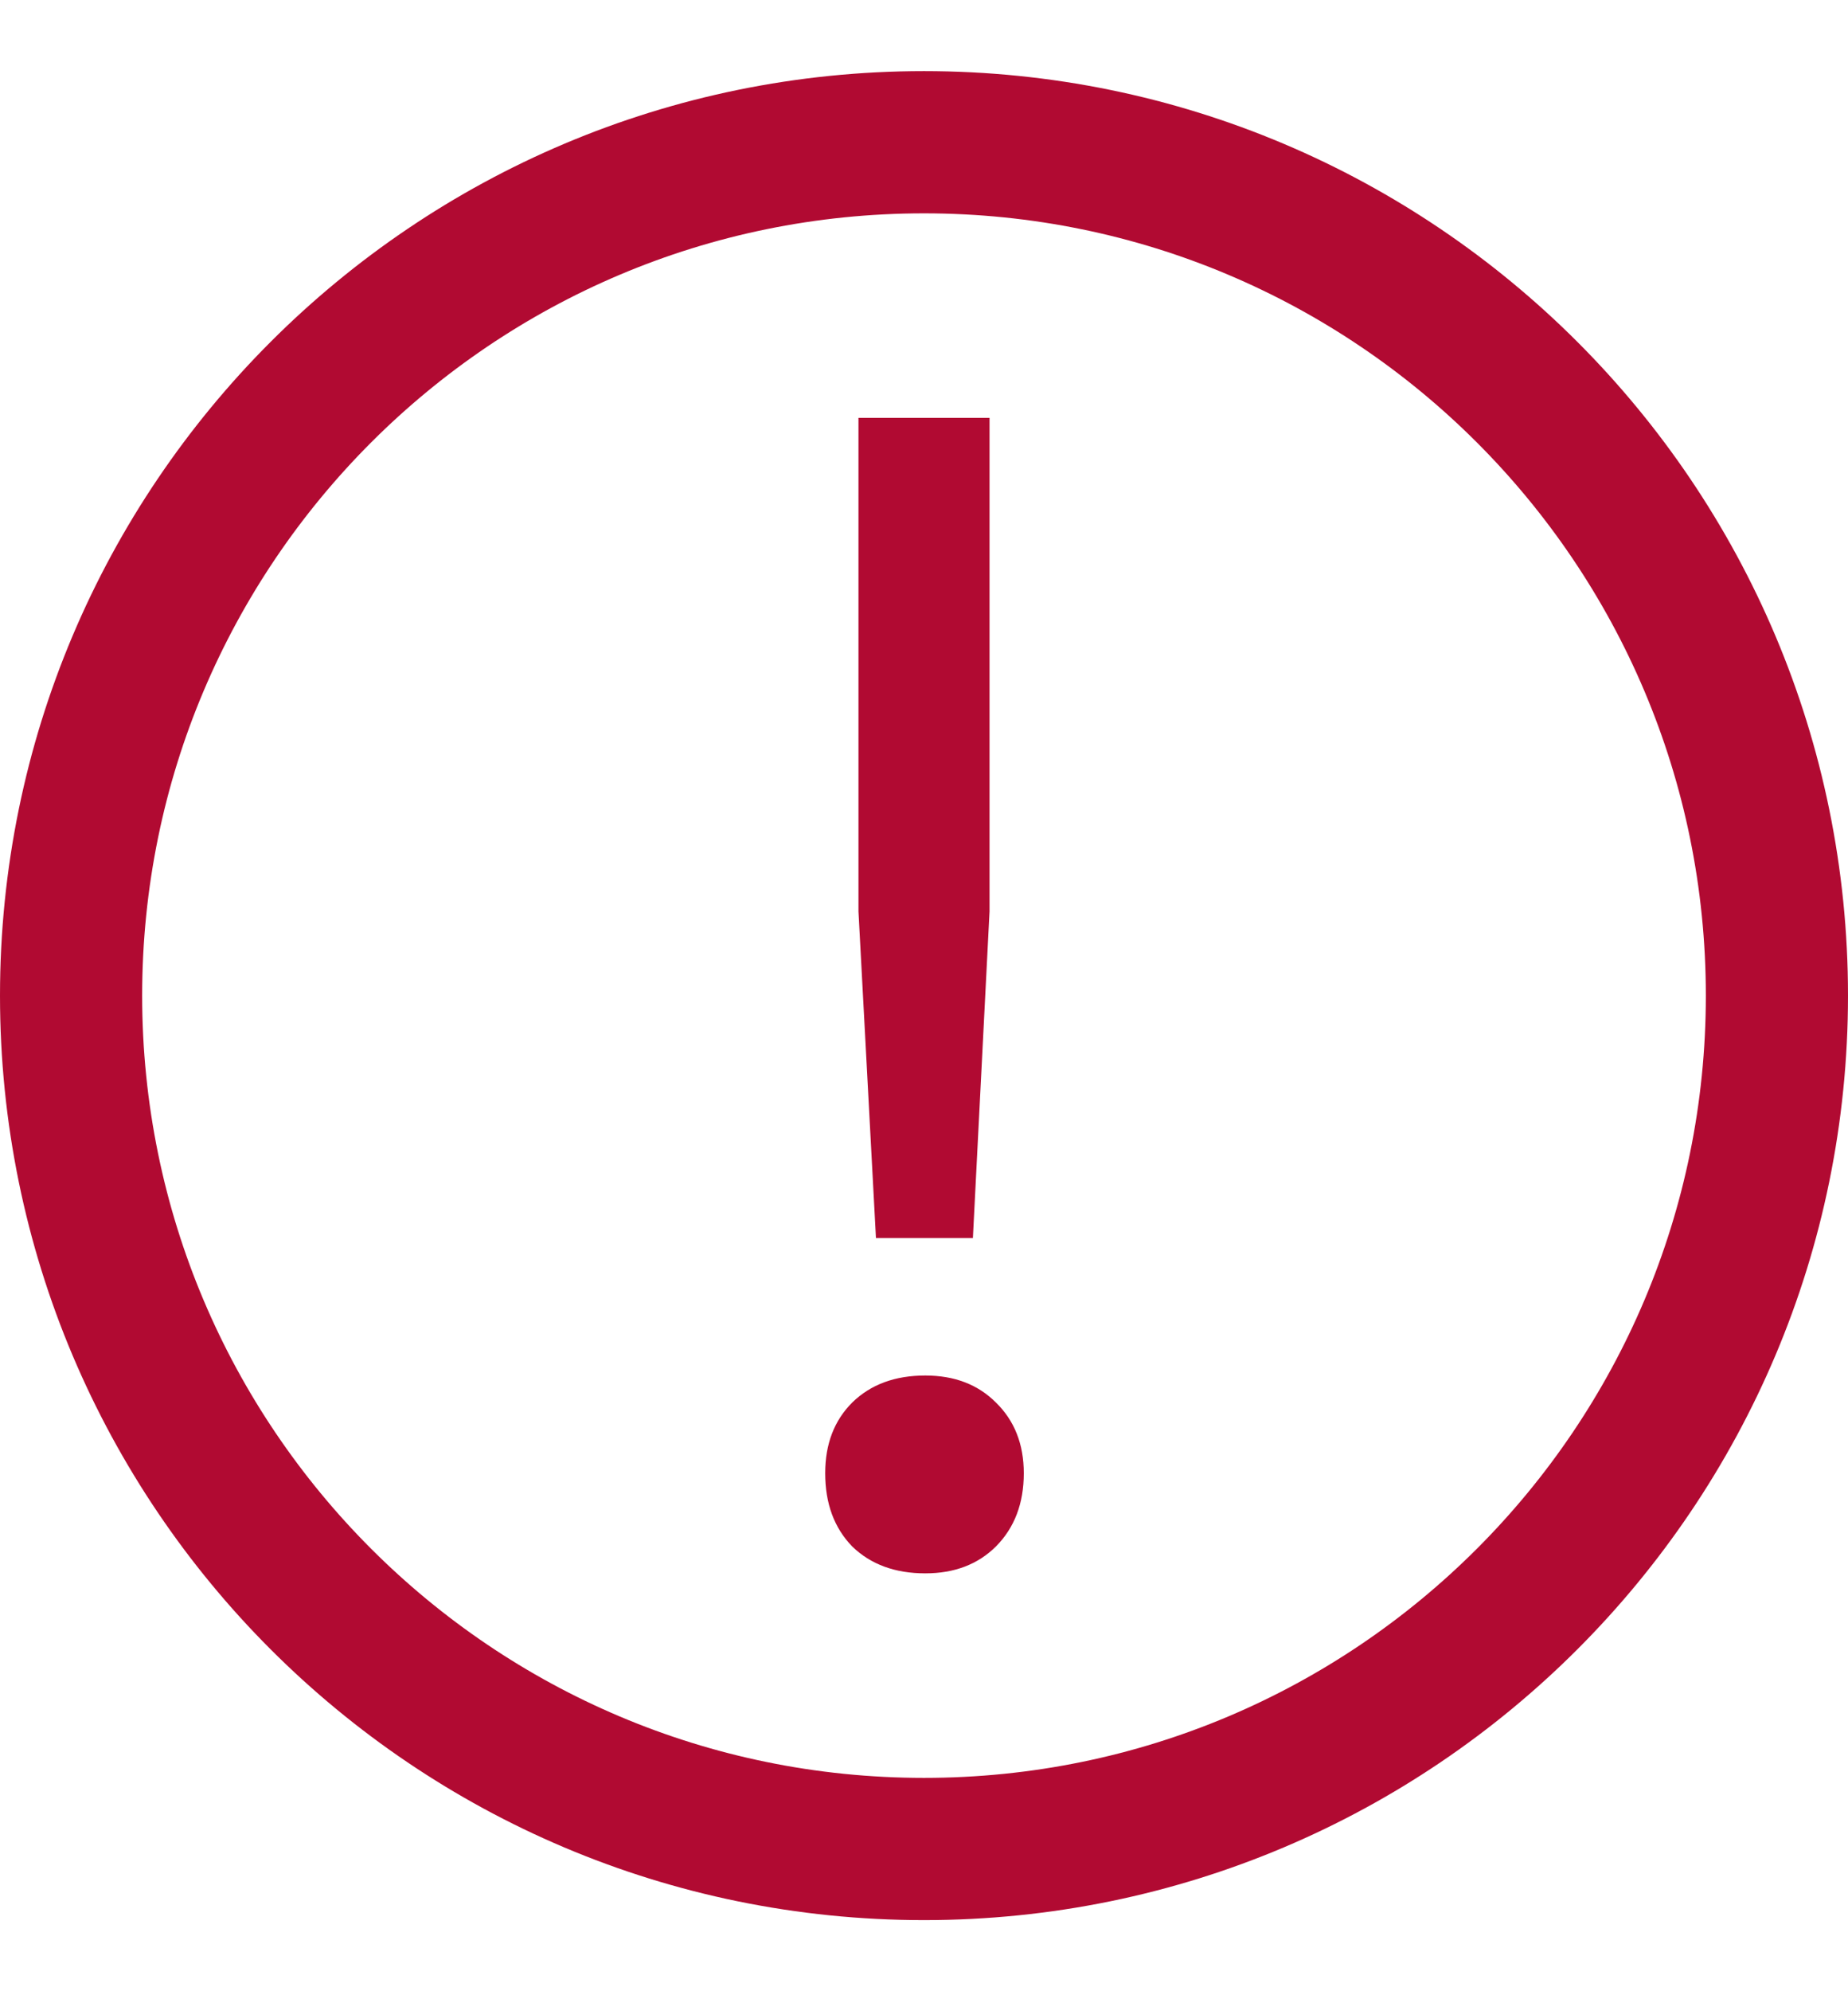
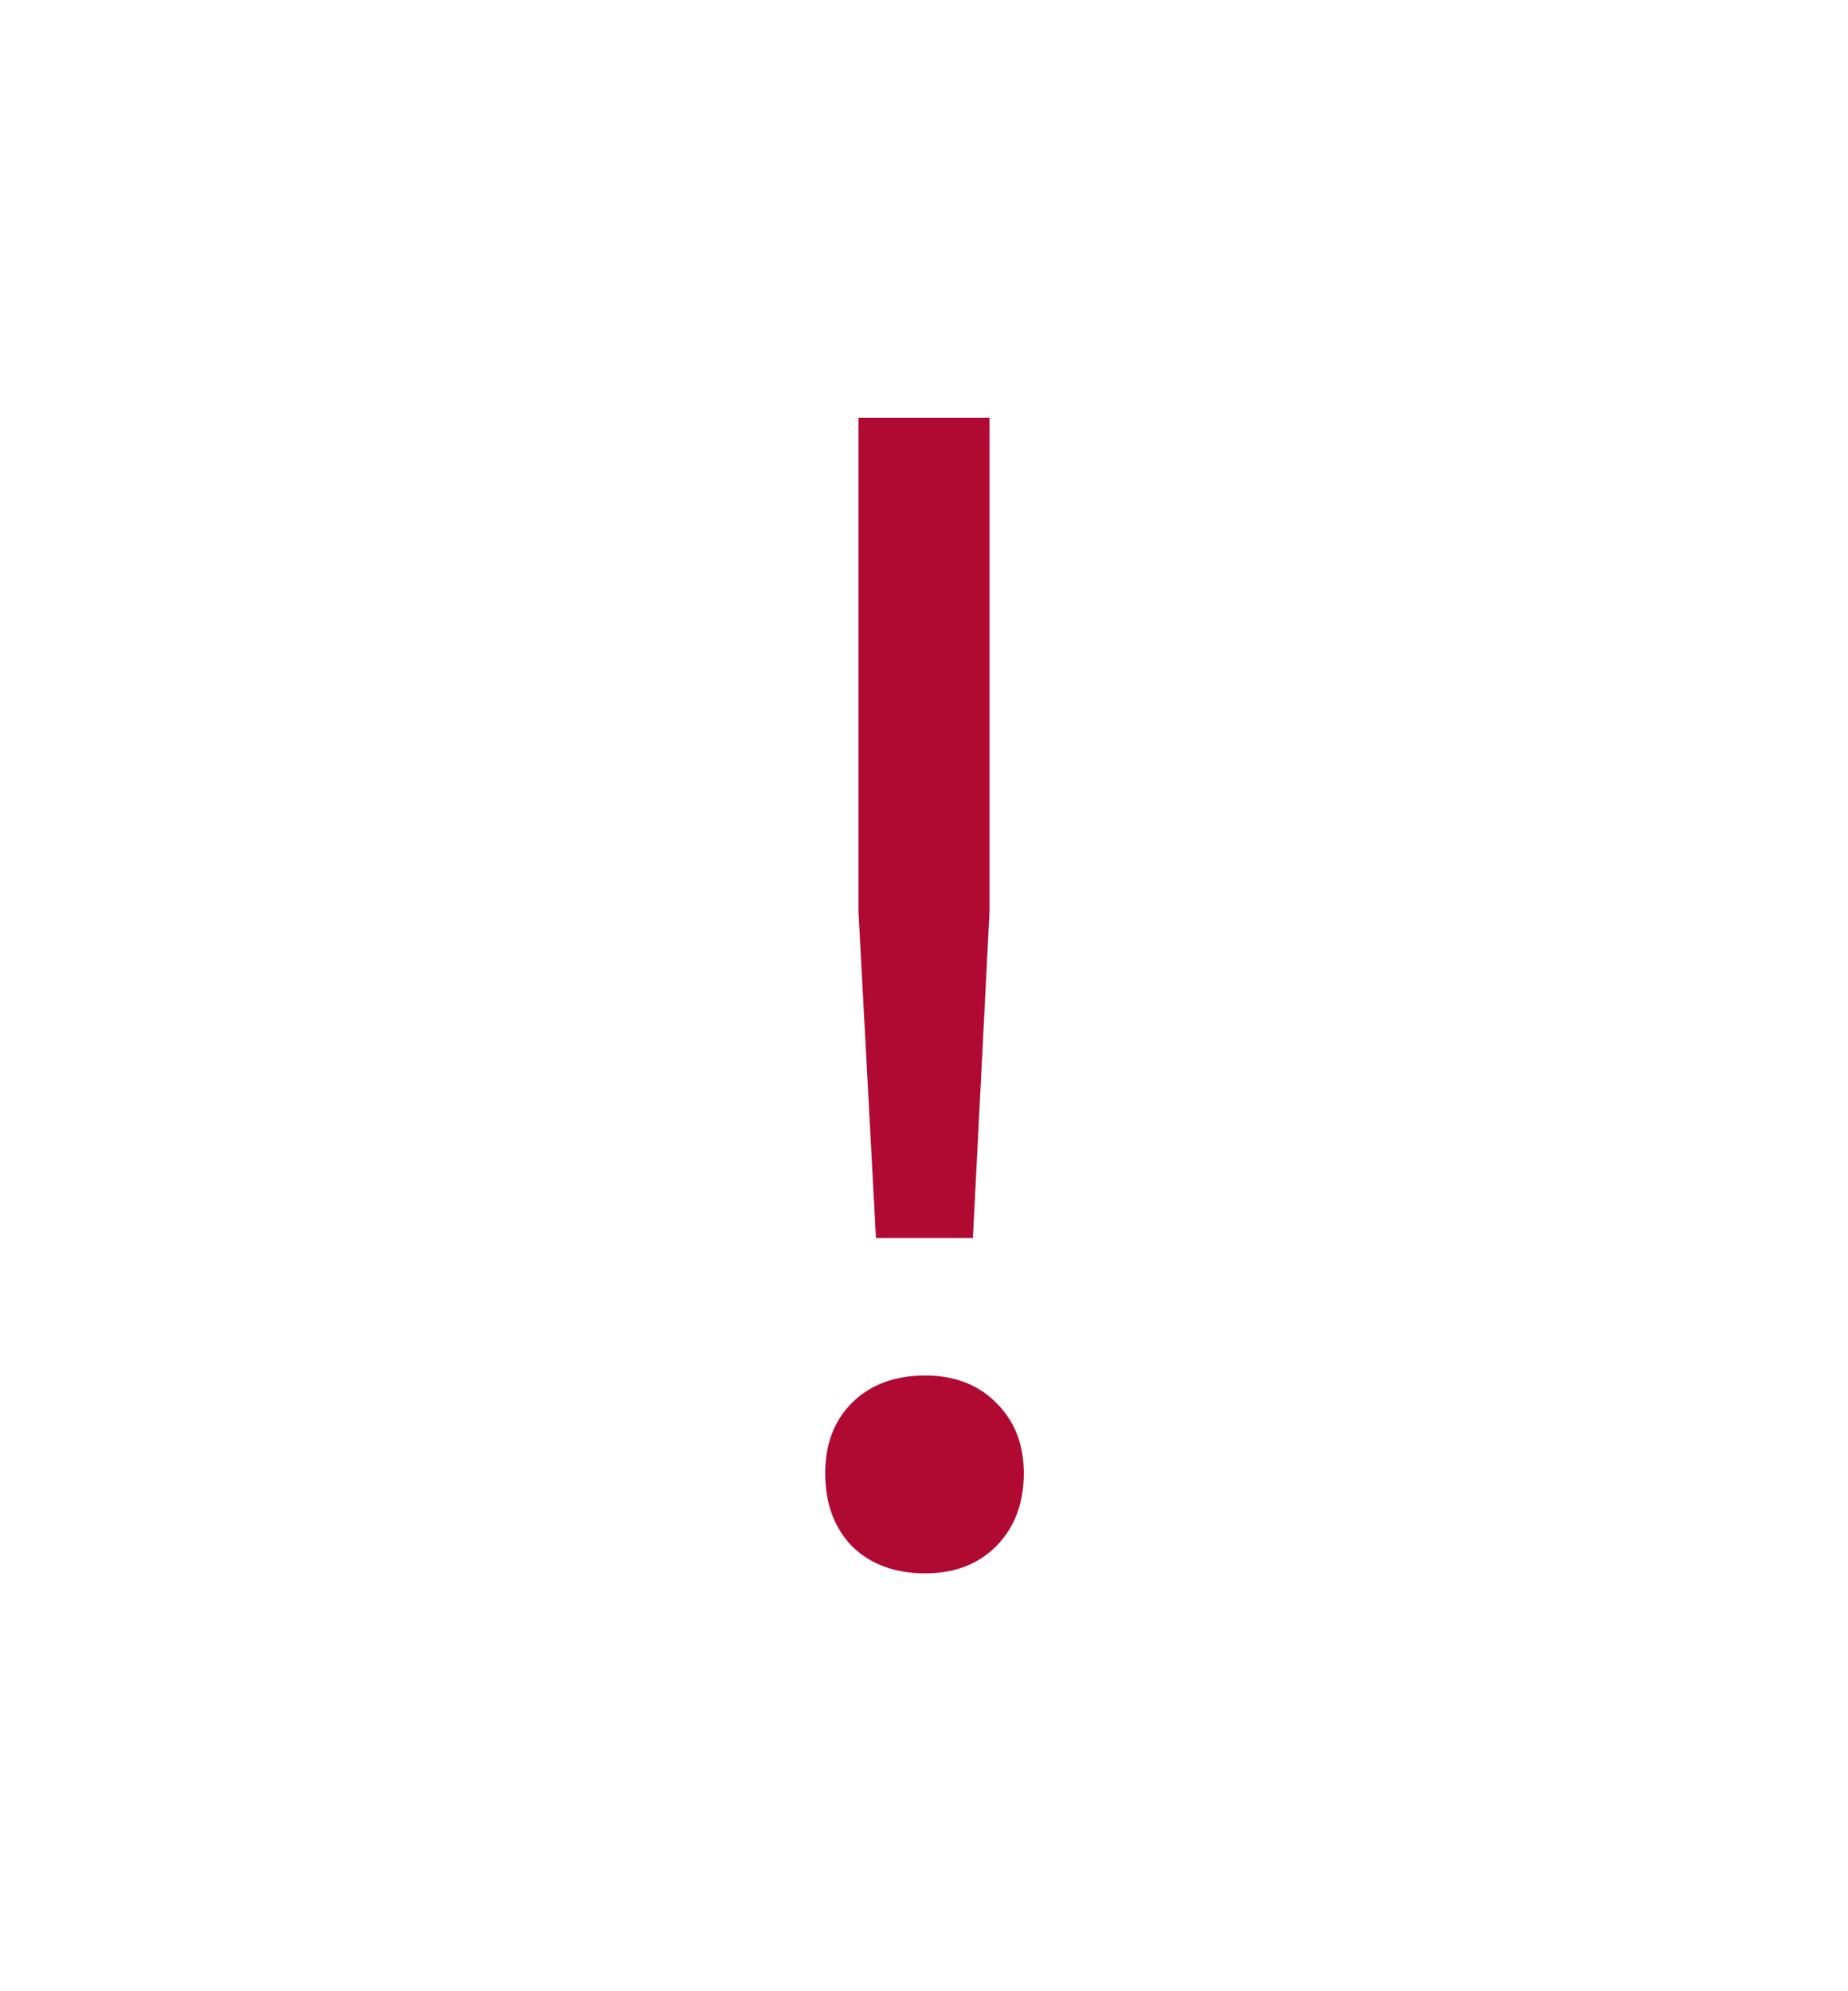
<svg xmlns="http://www.w3.org/2000/svg" width="13" height="14" viewBox="0 0 13 14" fill="none">
  <path d="M6.039 6.408V2.938H6.961V6.408L6.844 8.704H6.162L6.039 6.408ZM6.509 11.062C6.296 11.062 6.125 10.999 5.995 10.873C5.868 10.742 5.805 10.571 5.805 10.358C5.805 10.153 5.868 9.988 5.995 9.861C6.125 9.734 6.296 9.671 6.509 9.671C6.714 9.671 6.879 9.734 7.006 9.861C7.136 9.988 7.202 10.153 7.202 10.358C7.202 10.571 7.136 10.742 7.006 10.873C6.879 10.999 6.714 11.062 6.509 11.062Z" fill="#B10A32" />
-   <path d="M6.5 1C9.814 1 12.5 3.686 12.5 7C12.5 10.314 9.814 13 6.5 13C3.186 13 0.5 10.314 0.5 7C0.5 3.686 3.186 1 6.5 1Z" stroke="#B10A32" />
</svg>